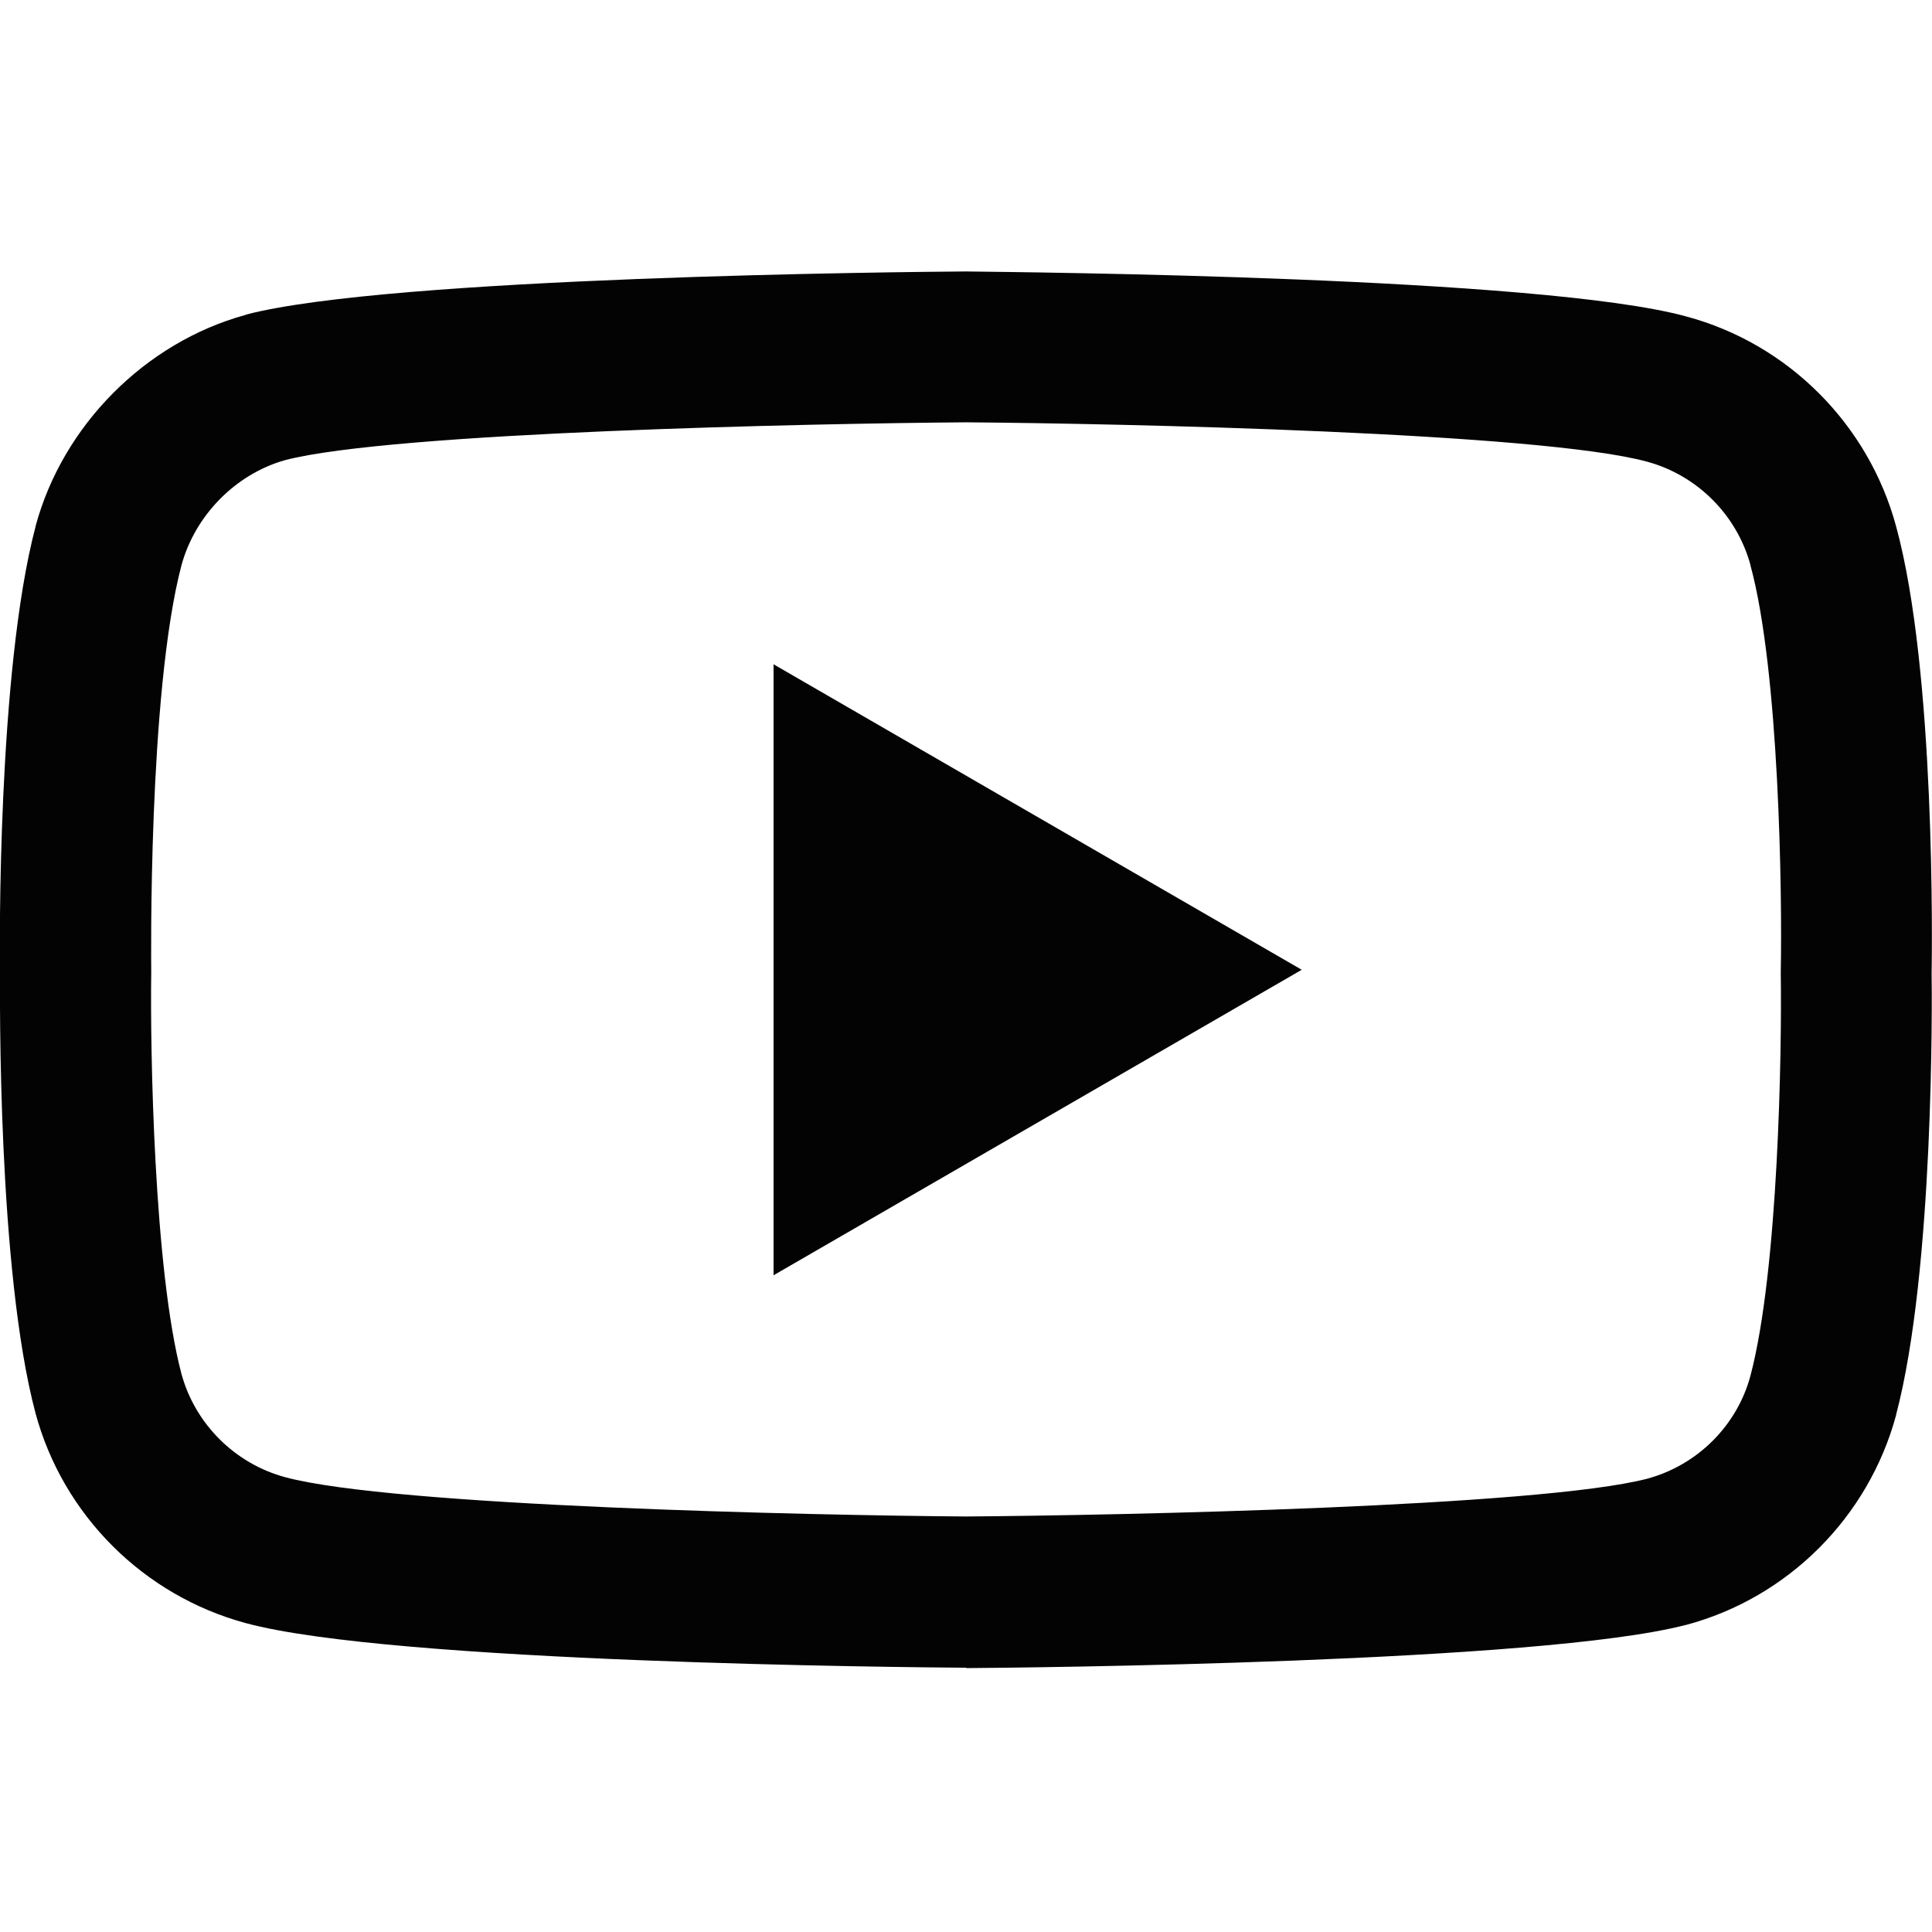
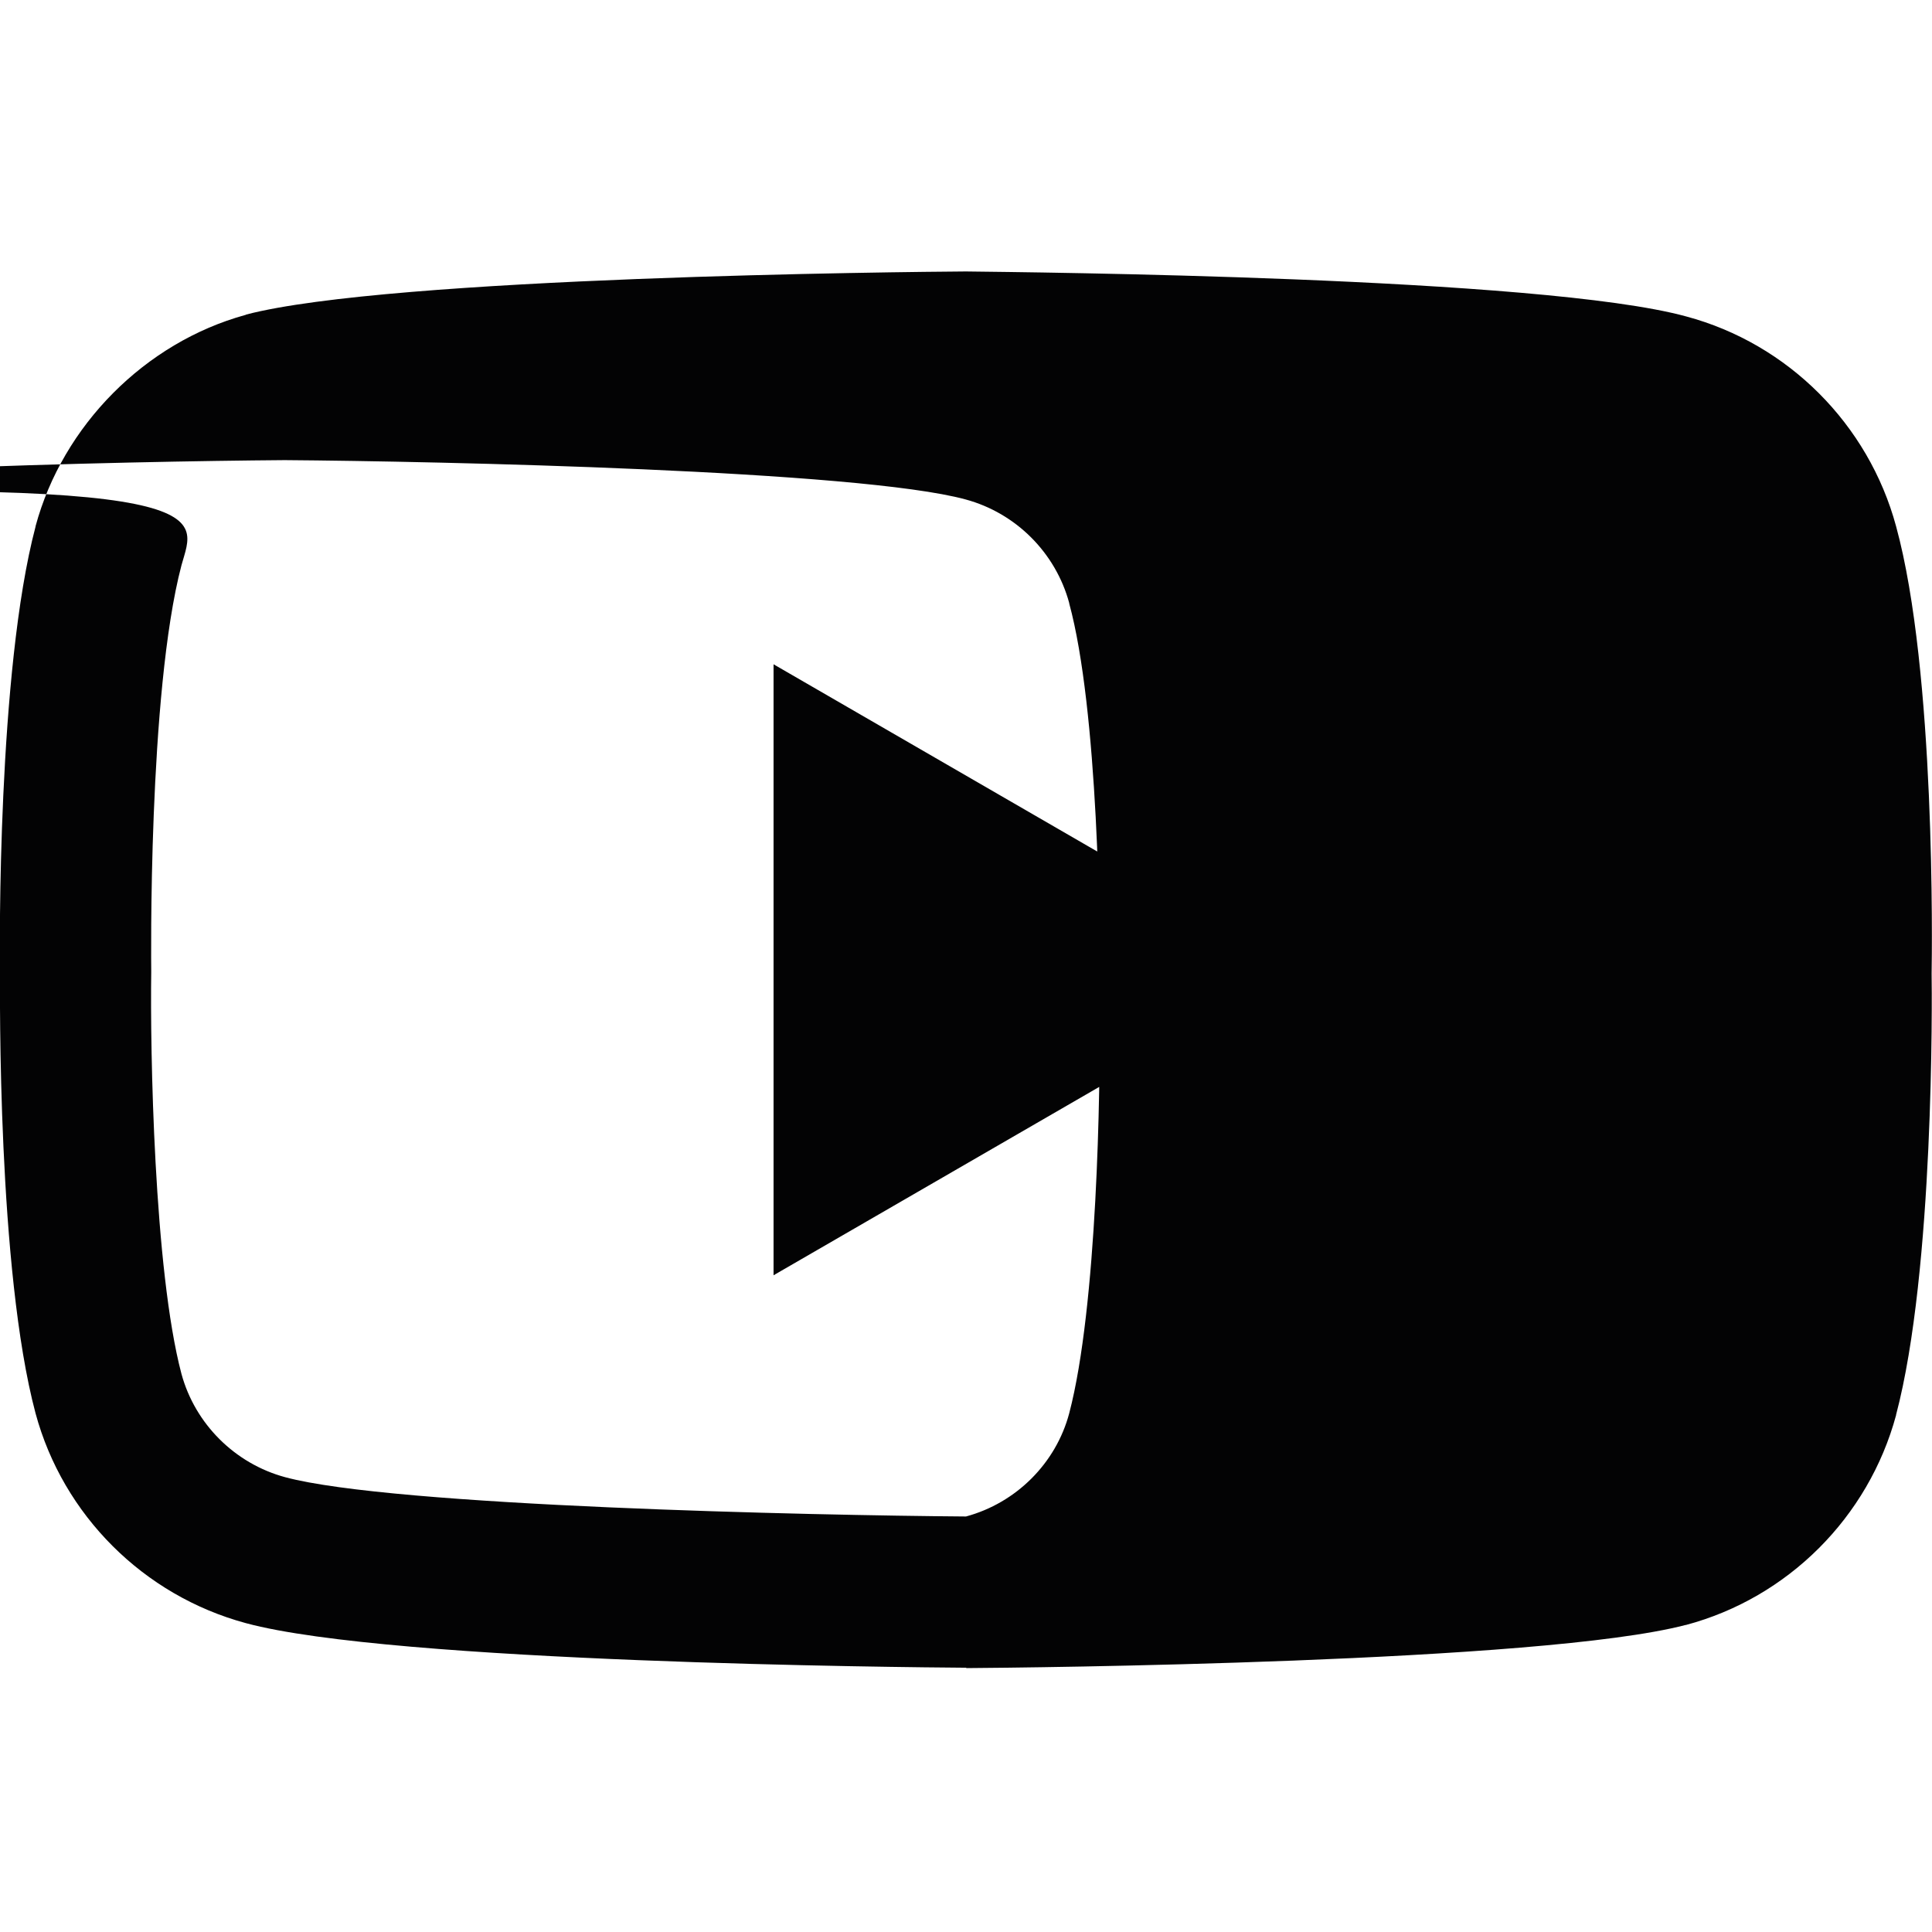
<svg xmlns="http://www.w3.org/2000/svg" version="1.1" id="Layer_1" x="0px" y="0px" viewBox="0 0 511 511" style="enable-background:new 0 0 511 511;" xml:space="preserve">
  <style type="text/css">
	.st0{fill:#030304;}
</style>
-   <path class="st0" d="M255.5,441.1c0,0-0.1,0-0.1,0c-15.4-0.1-151.7-1.3-190.4-11.8c-27-7.3-48.3-28.5-55.6-55.5  C-0.7,335.9,0,262.8,0,257c-0.1-5.8-0.7-79.5,9.4-117.7c0,0,0-0.1,0-0.1c7.2-26.7,29-48.6,55.5-55.9c0.1,0,0.1,0,0.2-0.1  c38.2-10,174.8-11.3,190.2-11.4h0.3C271.1,72,407.8,73.2,446,83.7c26.9,7.2,48.2,28.5,55.5,55.5c10.5,38.3,9.5,112.1,9.4,118.3  c0.1,6.1,0.7,78.5-9.4,116.7c0,0,0,0.1,0,0.1c-7.3,27-28.6,48.3-55.6,55.5c0,0-0.1,0-0.1,0c-38.2,10-174.8,11.3-190.2,11.4  C255.6,441.1,255.5,441.1,255.5,441.1z M48,149.5c-8.9,33.8-8,106.5-8,107.2v0.5c-0.3,20.2,0.7,78.6,8,106.2  c3.6,13.2,14.1,23.7,27.4,27.3c28.5,7.7,139.5,10.1,180.1,10.4c40.7-0.3,151.9-2.6,180.2-10c13.3-3.6,23.8-14.1,27.3-27.3  c7.4-28.1,8.3-86.2,8-106.2c0-0.2,0-0.4,0-0.6c0.4-20.4-0.4-79.5-8-107.4c0,0,0-0.1,0-0.1c-3.6-13.3-14.1-23.8-27.4-27.4  c-28.2-7.7-139.4-10.1-180.1-10.4c-40.7,0.3-151.7,2.6-180.1,10C62.3,125.4,51.6,136.3,48,149.5z M482.3,369L482.3,369L482.3,369z   M204.6,337.3V175.7l139.7,80.8L204.6,337.3z" />
+   <path class="st0" d="M255.5,441.1c0,0-0.1,0-0.1,0c-15.4-0.1-151.7-1.3-190.4-11.8c-27-7.3-48.3-28.5-55.6-55.5  C-0.7,335.9,0,262.8,0,257c-0.1-5.8-0.7-79.5,9.4-117.7c0,0,0-0.1,0-0.1c7.2-26.7,29-48.6,55.5-55.9c0.1,0,0.1,0,0.2-0.1  c38.2-10,174.8-11.3,190.2-11.4h0.3C271.1,72,407.8,73.2,446,83.7c26.9,7.2,48.2,28.5,55.5,55.5c10.5,38.3,9.5,112.1,9.4,118.3  c0.1,6.1,0.7,78.5-9.4,116.7c0,0,0,0.1,0,0.1c-7.3,27-28.6,48.3-55.6,55.5c0,0-0.1,0-0.1,0c-38.2,10-174.8,11.3-190.2,11.4  C255.6,441.1,255.5,441.1,255.5,441.1z M48,149.5c-8.9,33.8-8,106.5-8,107.2v0.5c-0.3,20.2,0.7,78.6,8,106.2  c3.6,13.2,14.1,23.7,27.4,27.3c28.5,7.7,139.5,10.1,180.1,10.4c13.3-3.6,23.8-14.1,27.3-27.3  c7.4-28.1,8.3-86.2,8-106.2c0-0.2,0-0.4,0-0.6c0.4-20.4-0.4-79.5-8-107.4c0,0,0-0.1,0-0.1c-3.6-13.3-14.1-23.8-27.4-27.4  c-28.2-7.7-139.4-10.1-180.1-10.4c-40.7,0.3-151.7,2.6-180.1,10C62.3,125.4,51.6,136.3,48,149.5z M482.3,369L482.3,369L482.3,369z   M204.6,337.3V175.7l139.7,80.8L204.6,337.3z" />
</svg>